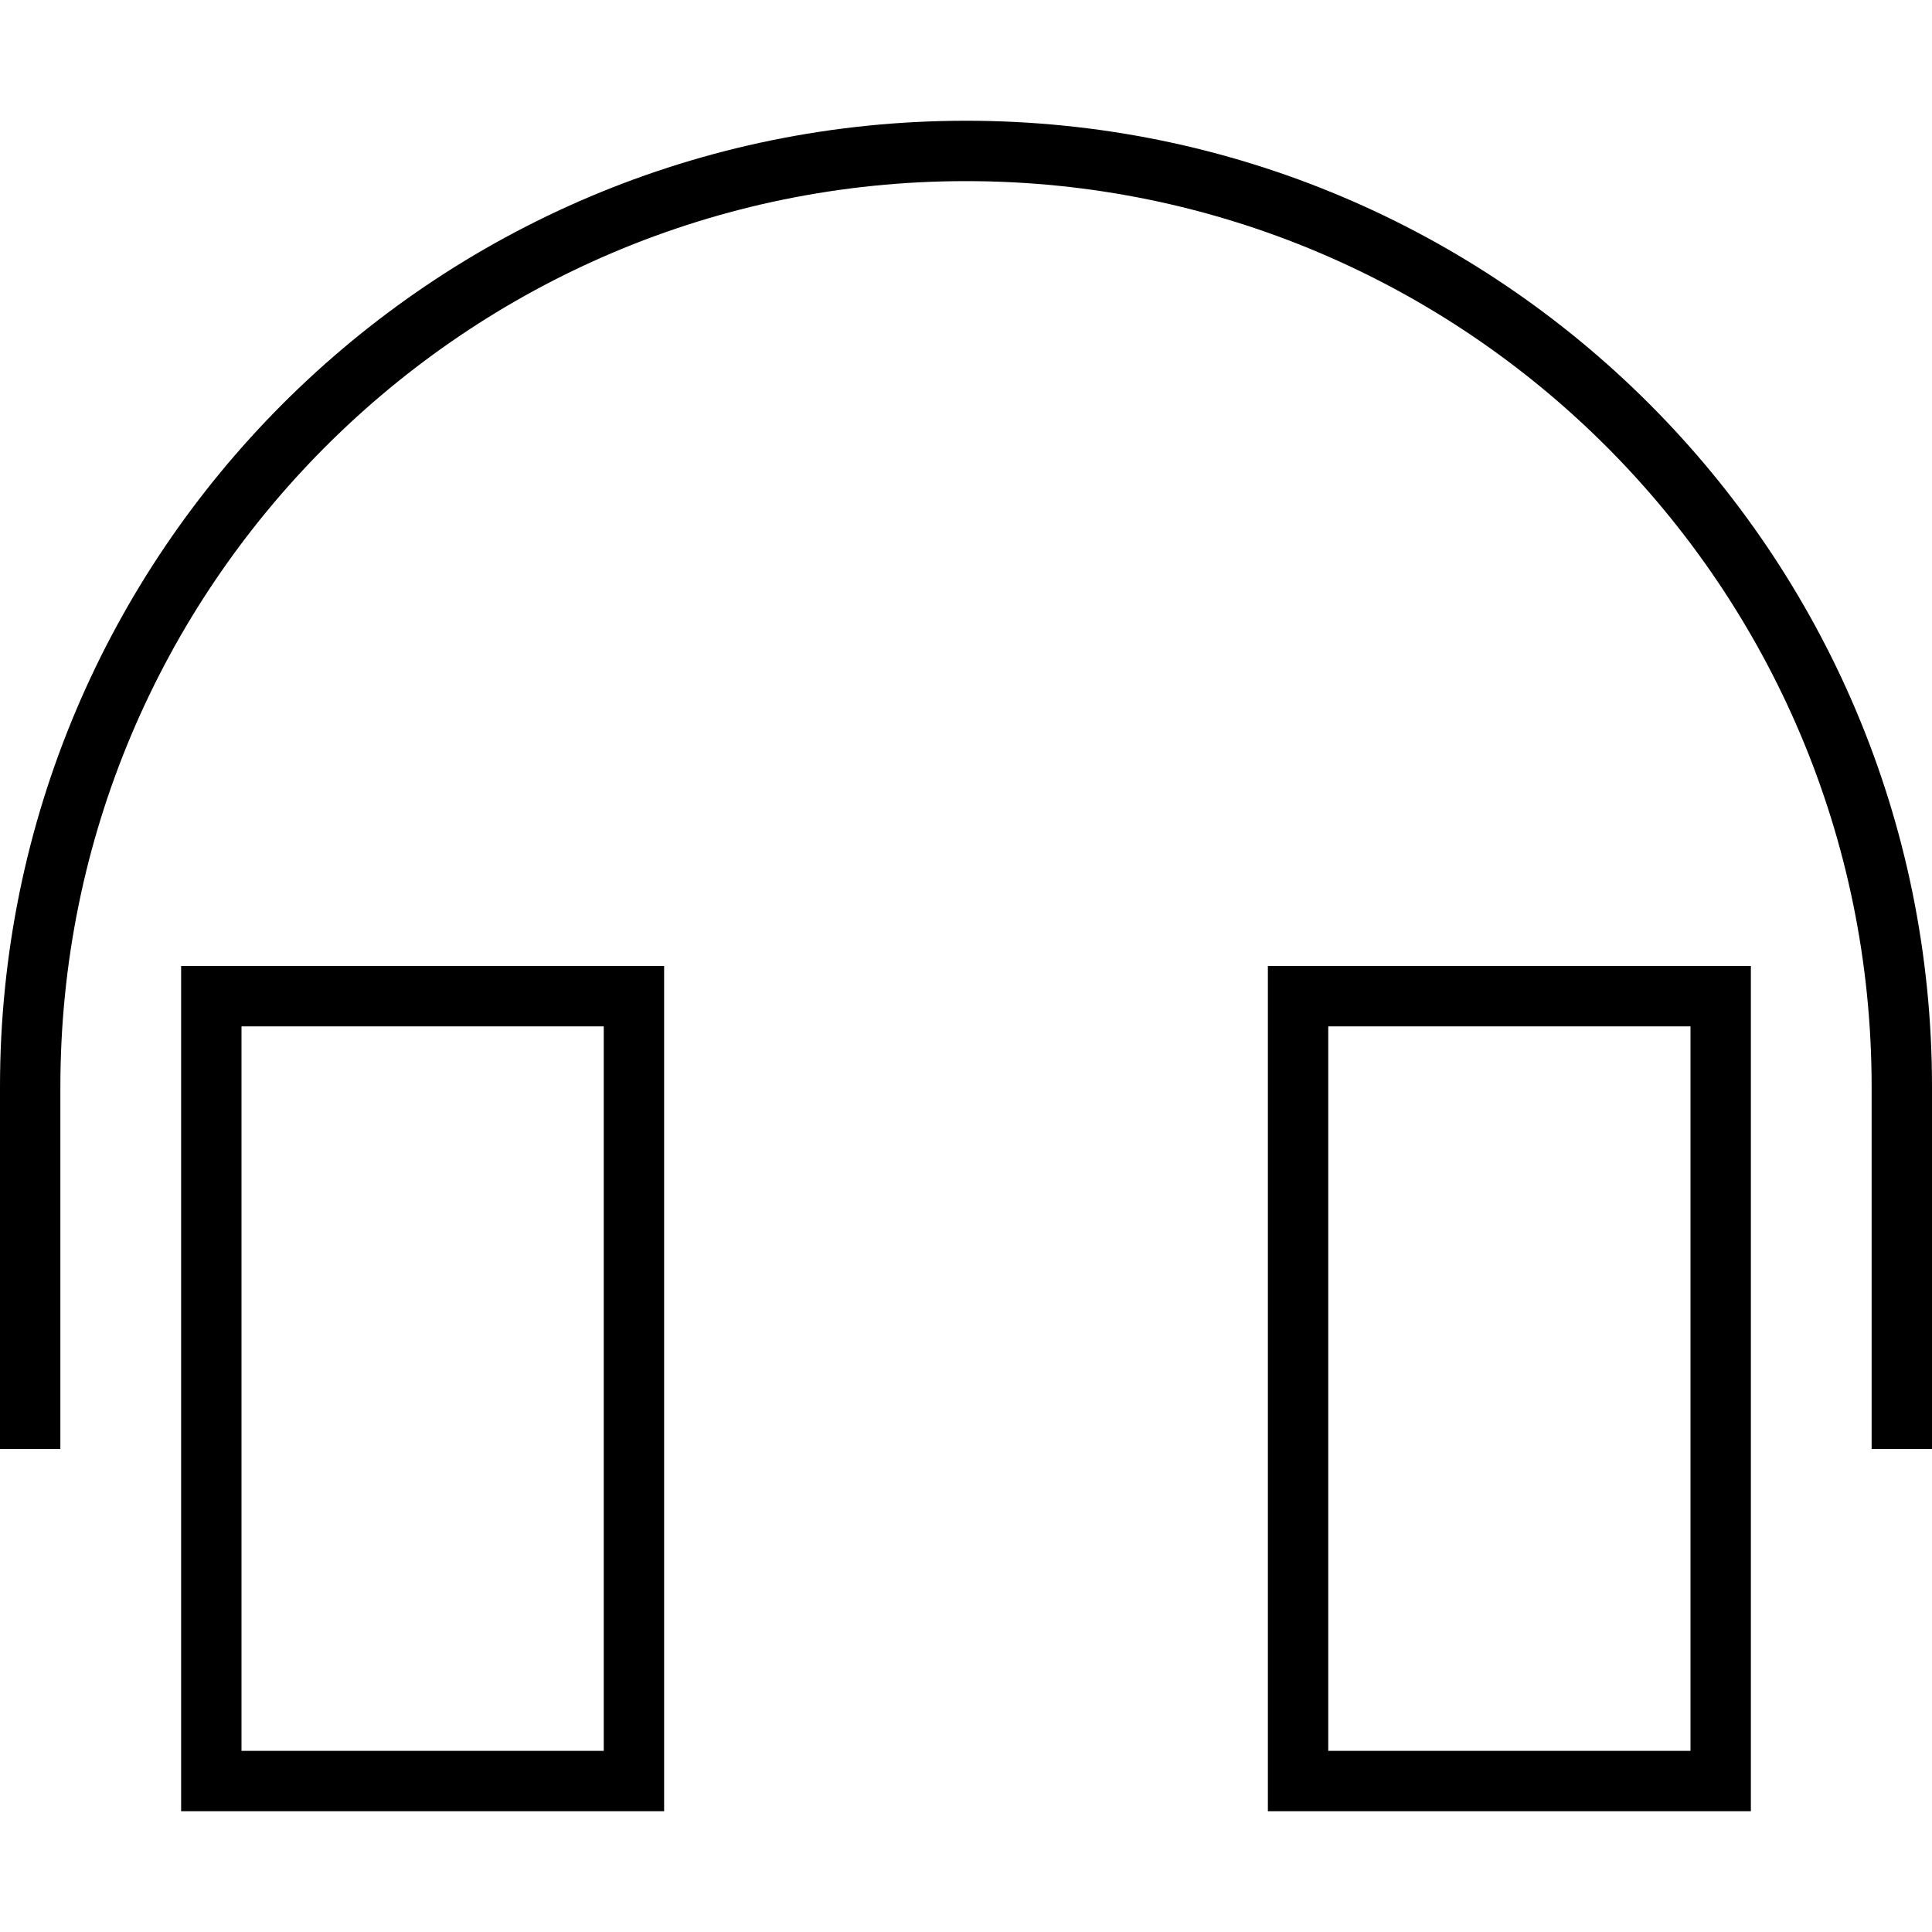
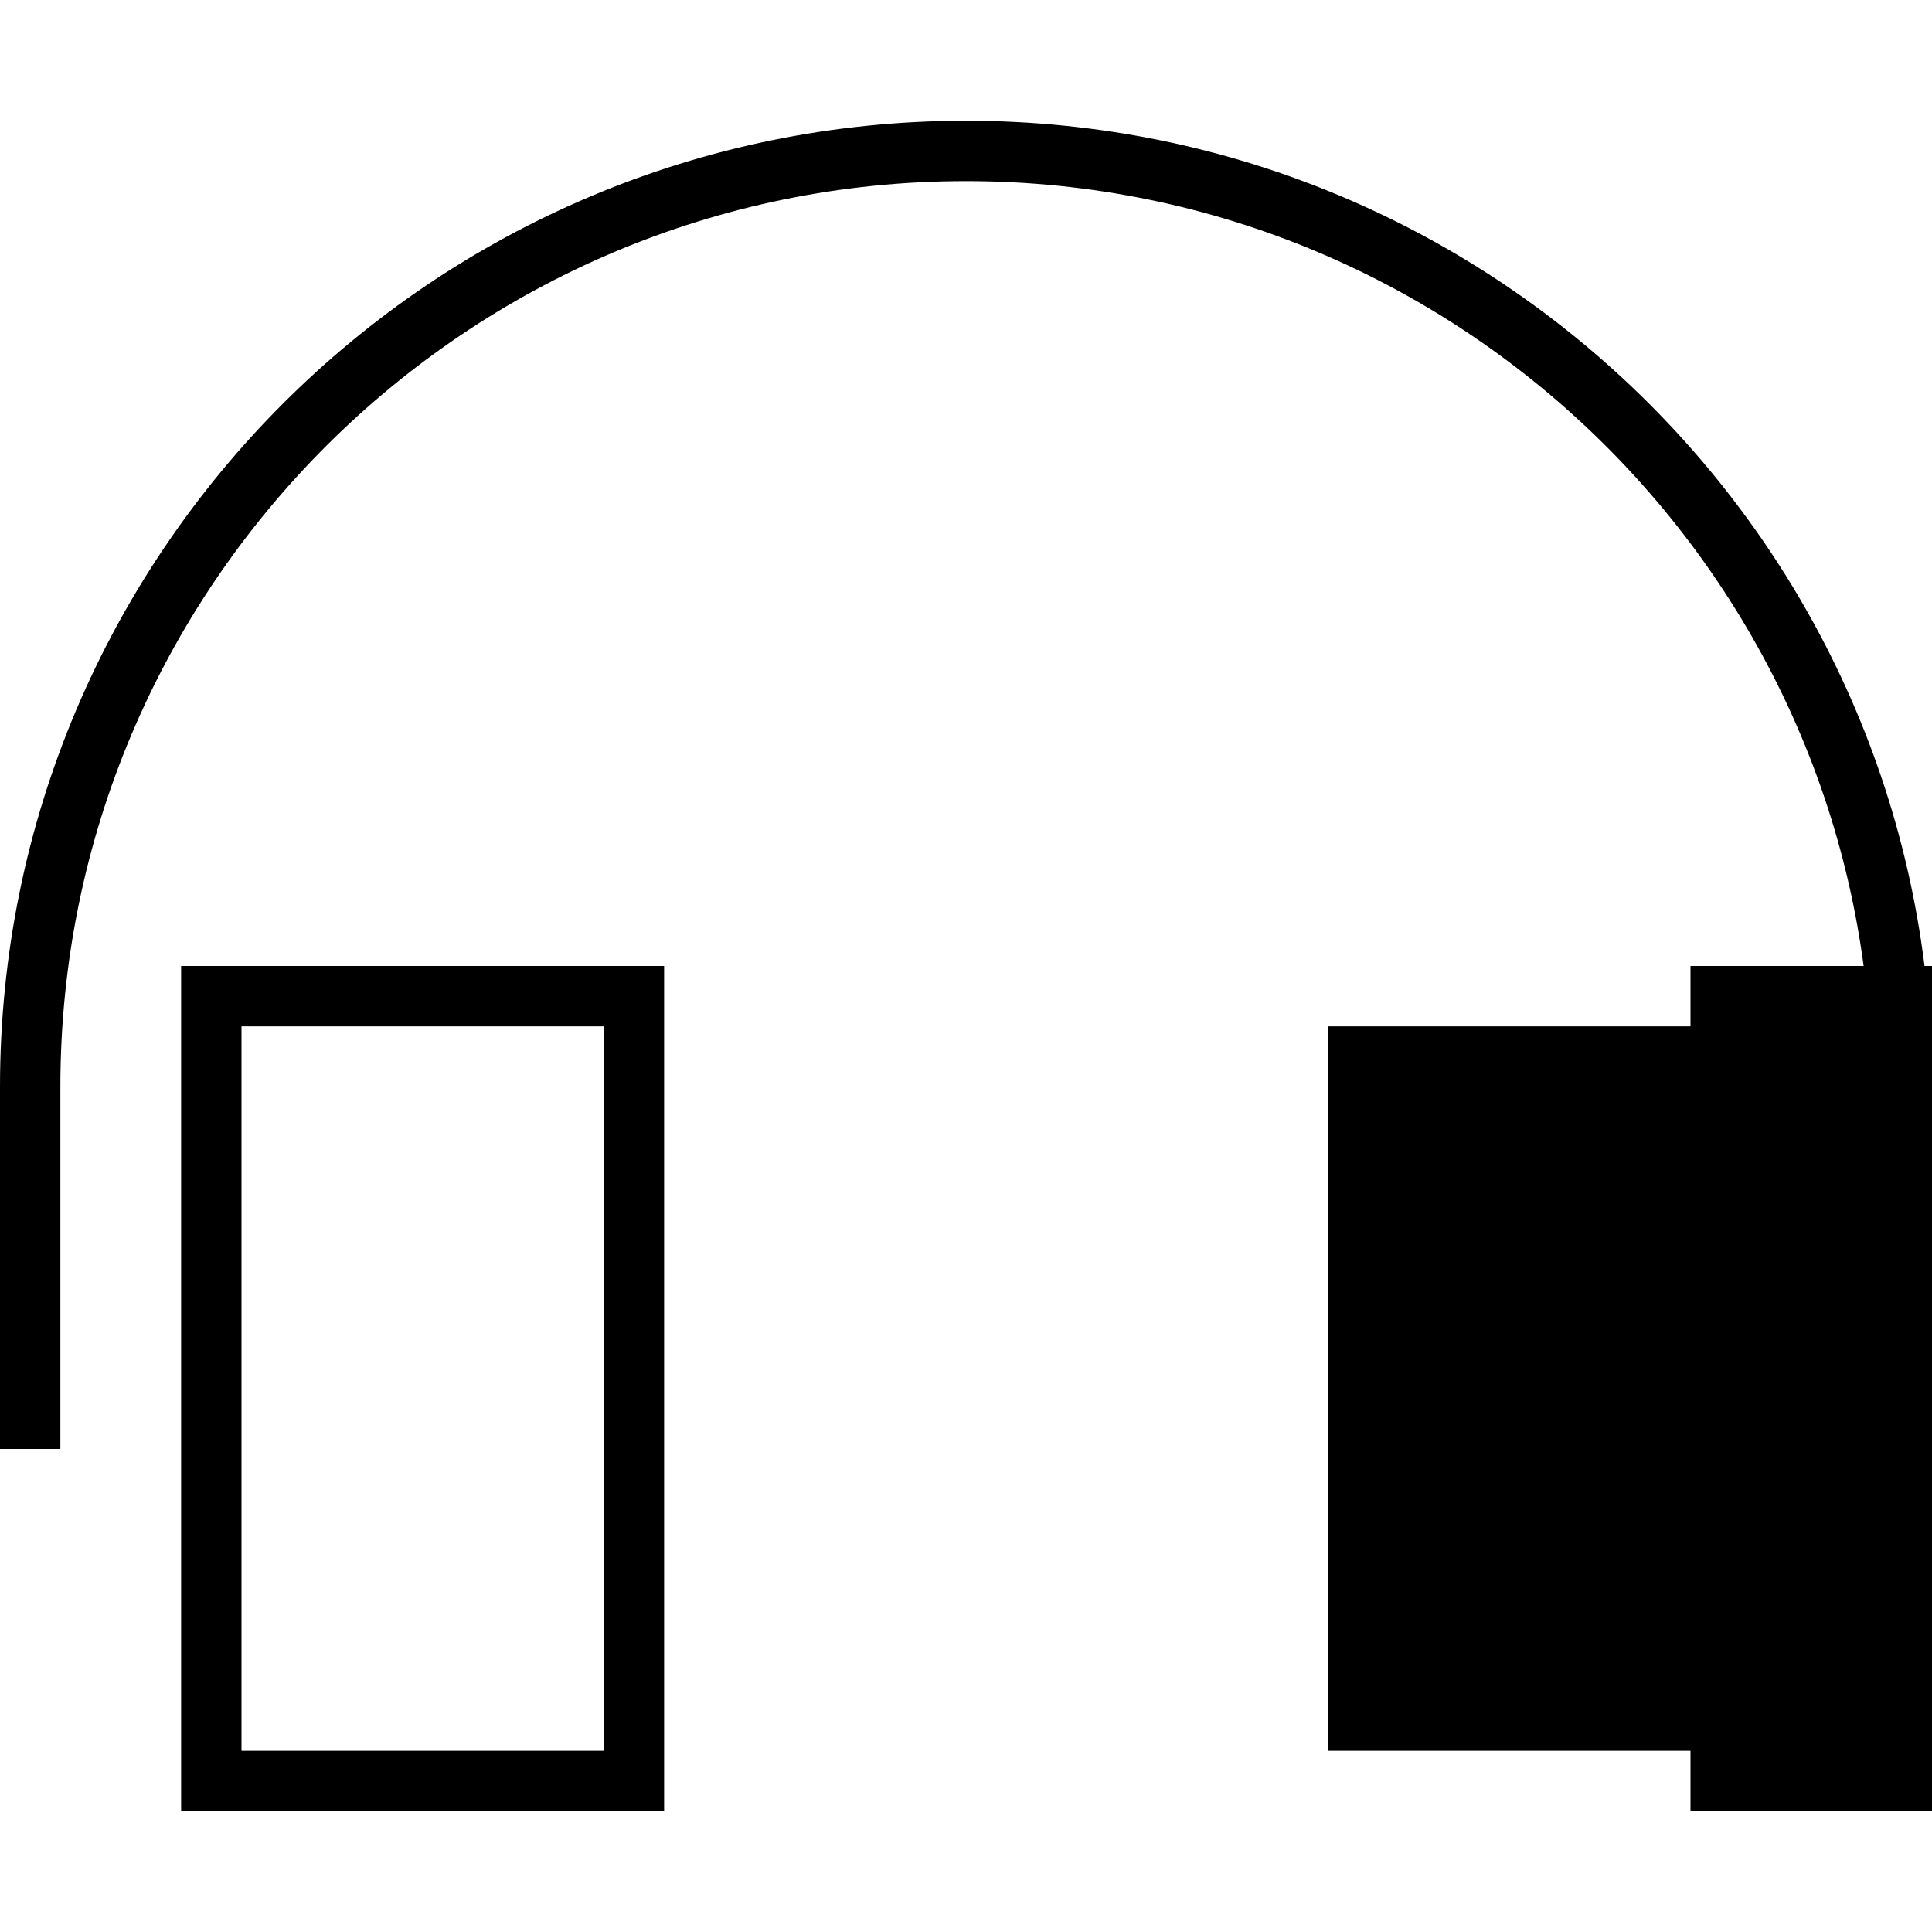
<svg xmlns="http://www.w3.org/2000/svg" viewBox="0 0 512 512">
-   <path d="M16 288C16 155.5 123.5 48 256 48s240 107.5 240 240v88 8h16v-8V288C512 146.6 397.4 32 256 32S0 146.6 0 288v88 8H16v-8V288zm144-16V464H64V272h96zM64 256H48v16V464v16H64h96 16V464 272 256H160 64zm288 16h96V464H352V272zm96-16H352 336v16V464v16h16 96 16V464 272 256H448z" />
+   <path d="M16 288C16 155.5 123.5 48 256 48s240 107.5 240 240v88 8h16v-8V288C512 146.6 397.4 32 256 32S0 146.6 0 288v88 8H16v-8V288zm144-16V464H64V272h96zM64 256H48v16V464v16H64h96 16V464 272 256H160 64zm288 16h96V464H352V272zm96-16v16V464v16h16 96 16V464 272 256H448z" />
</svg>